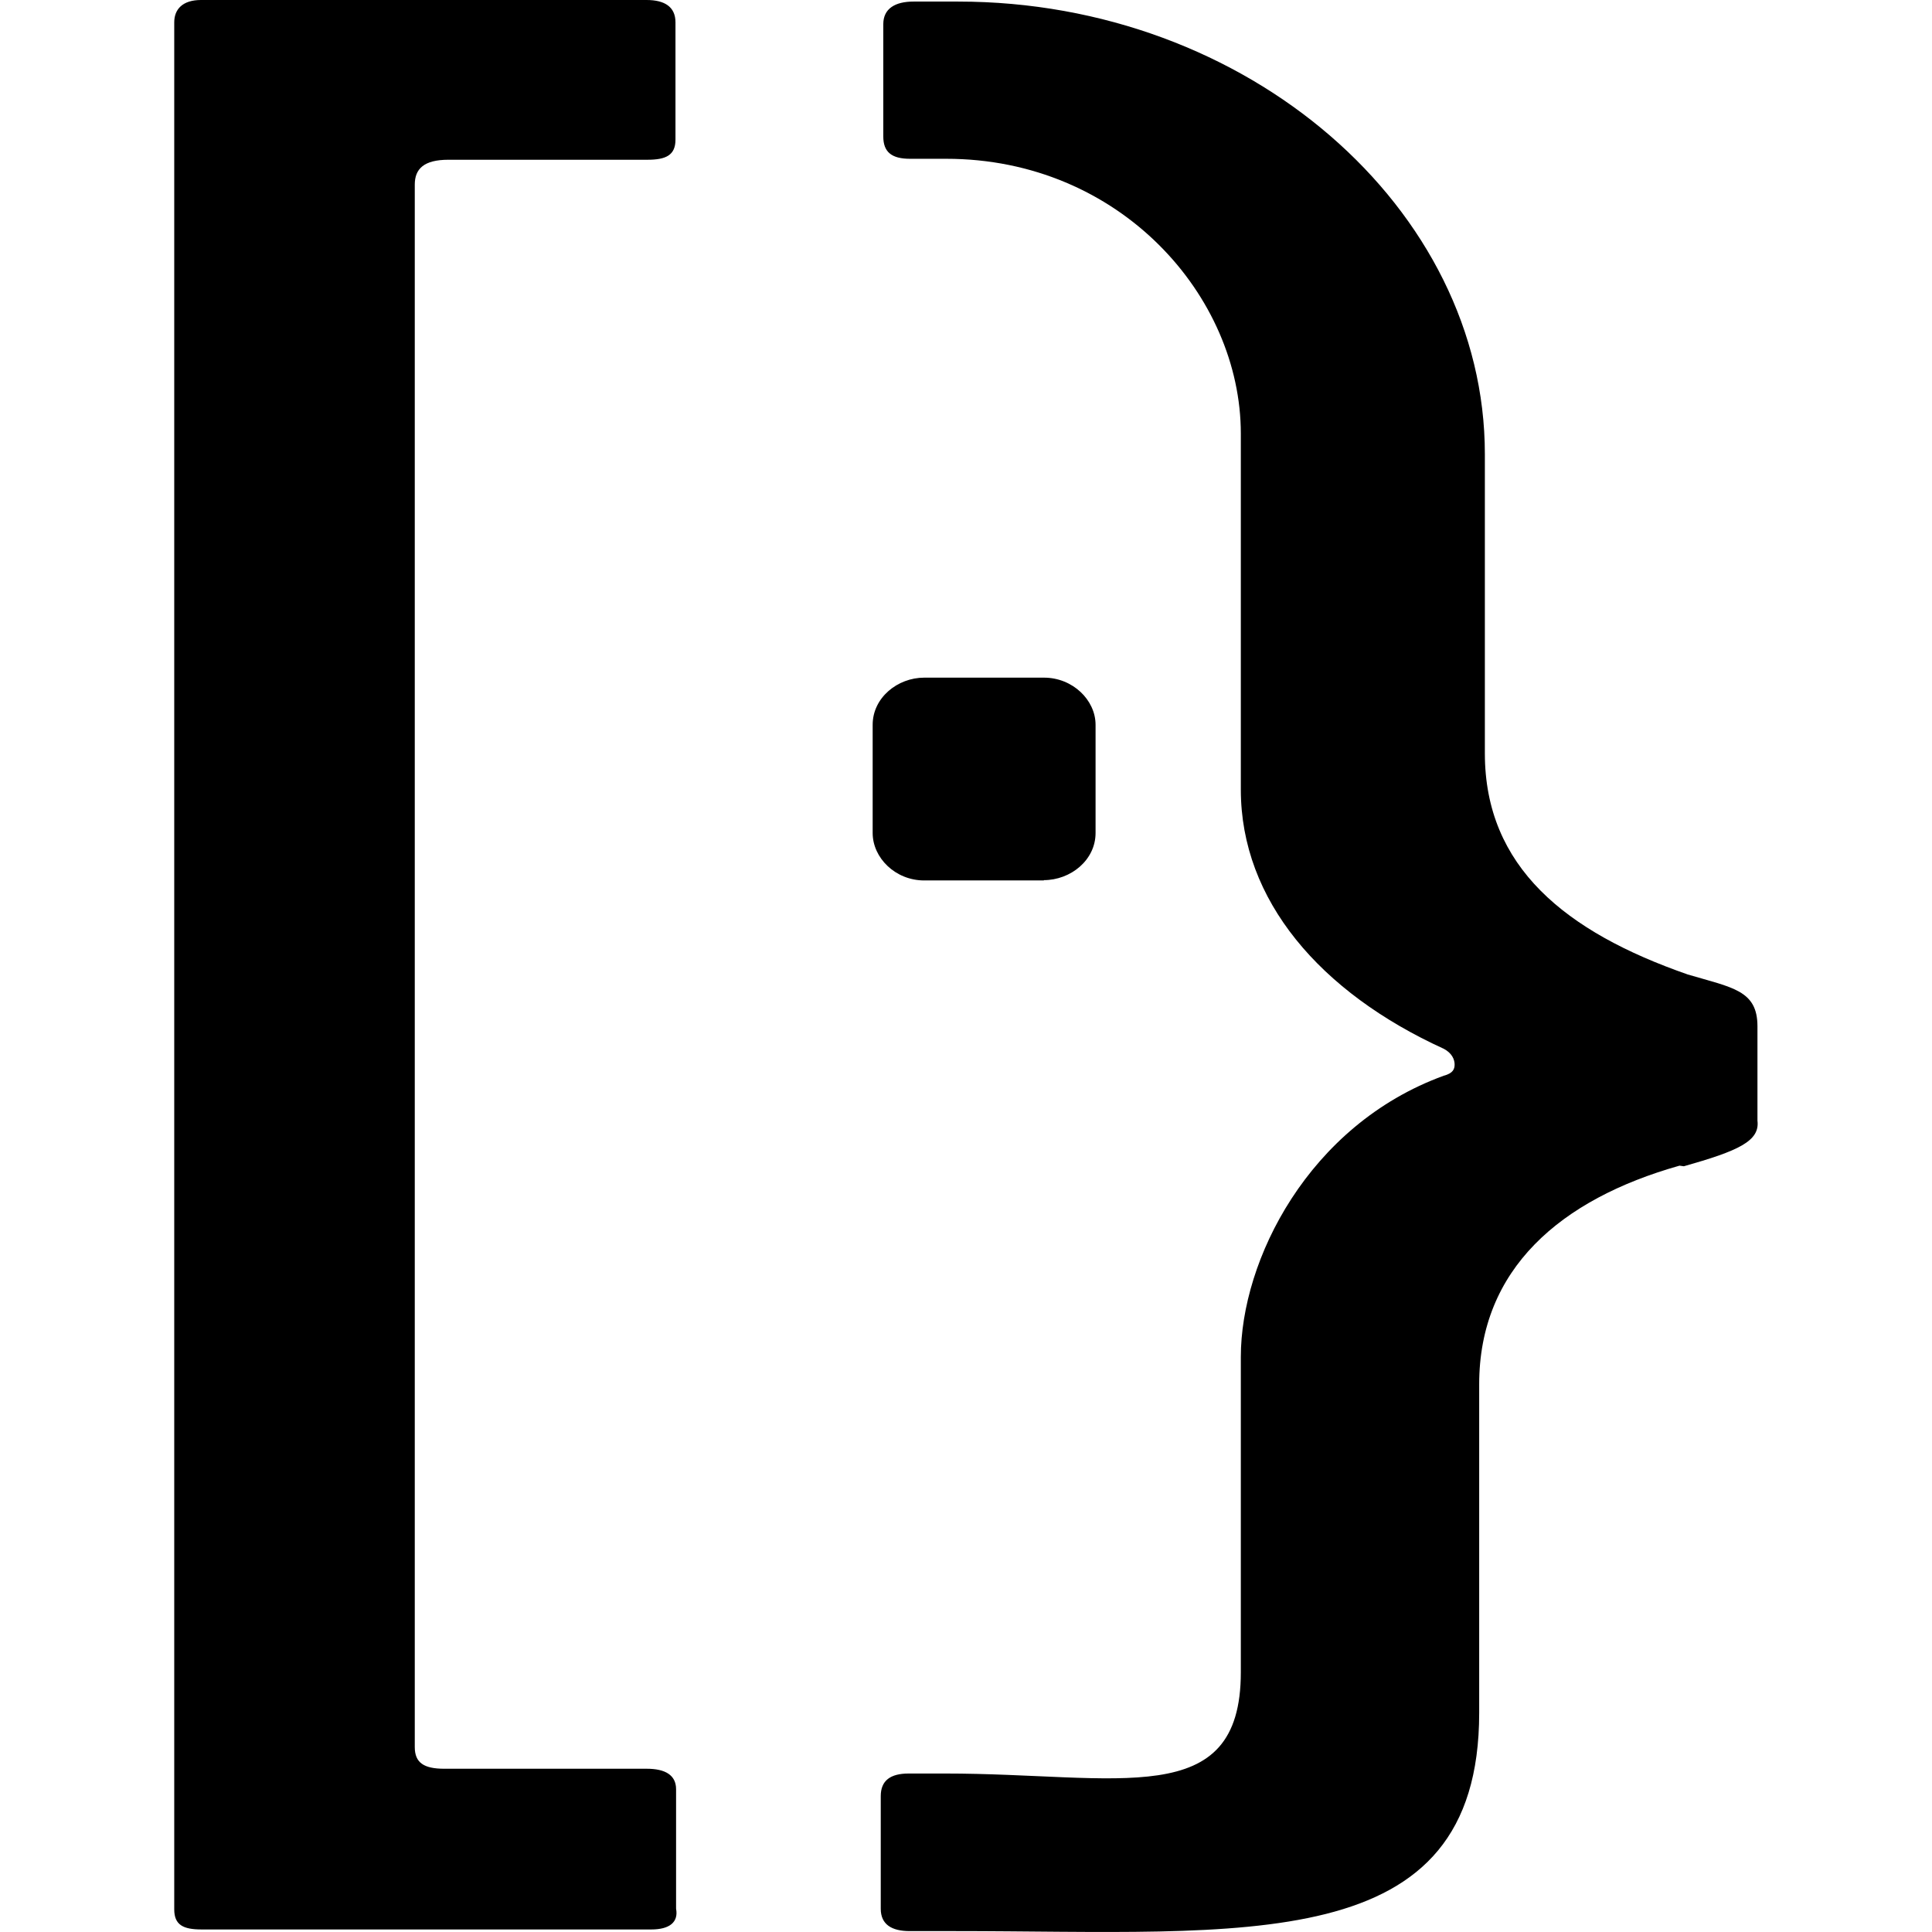
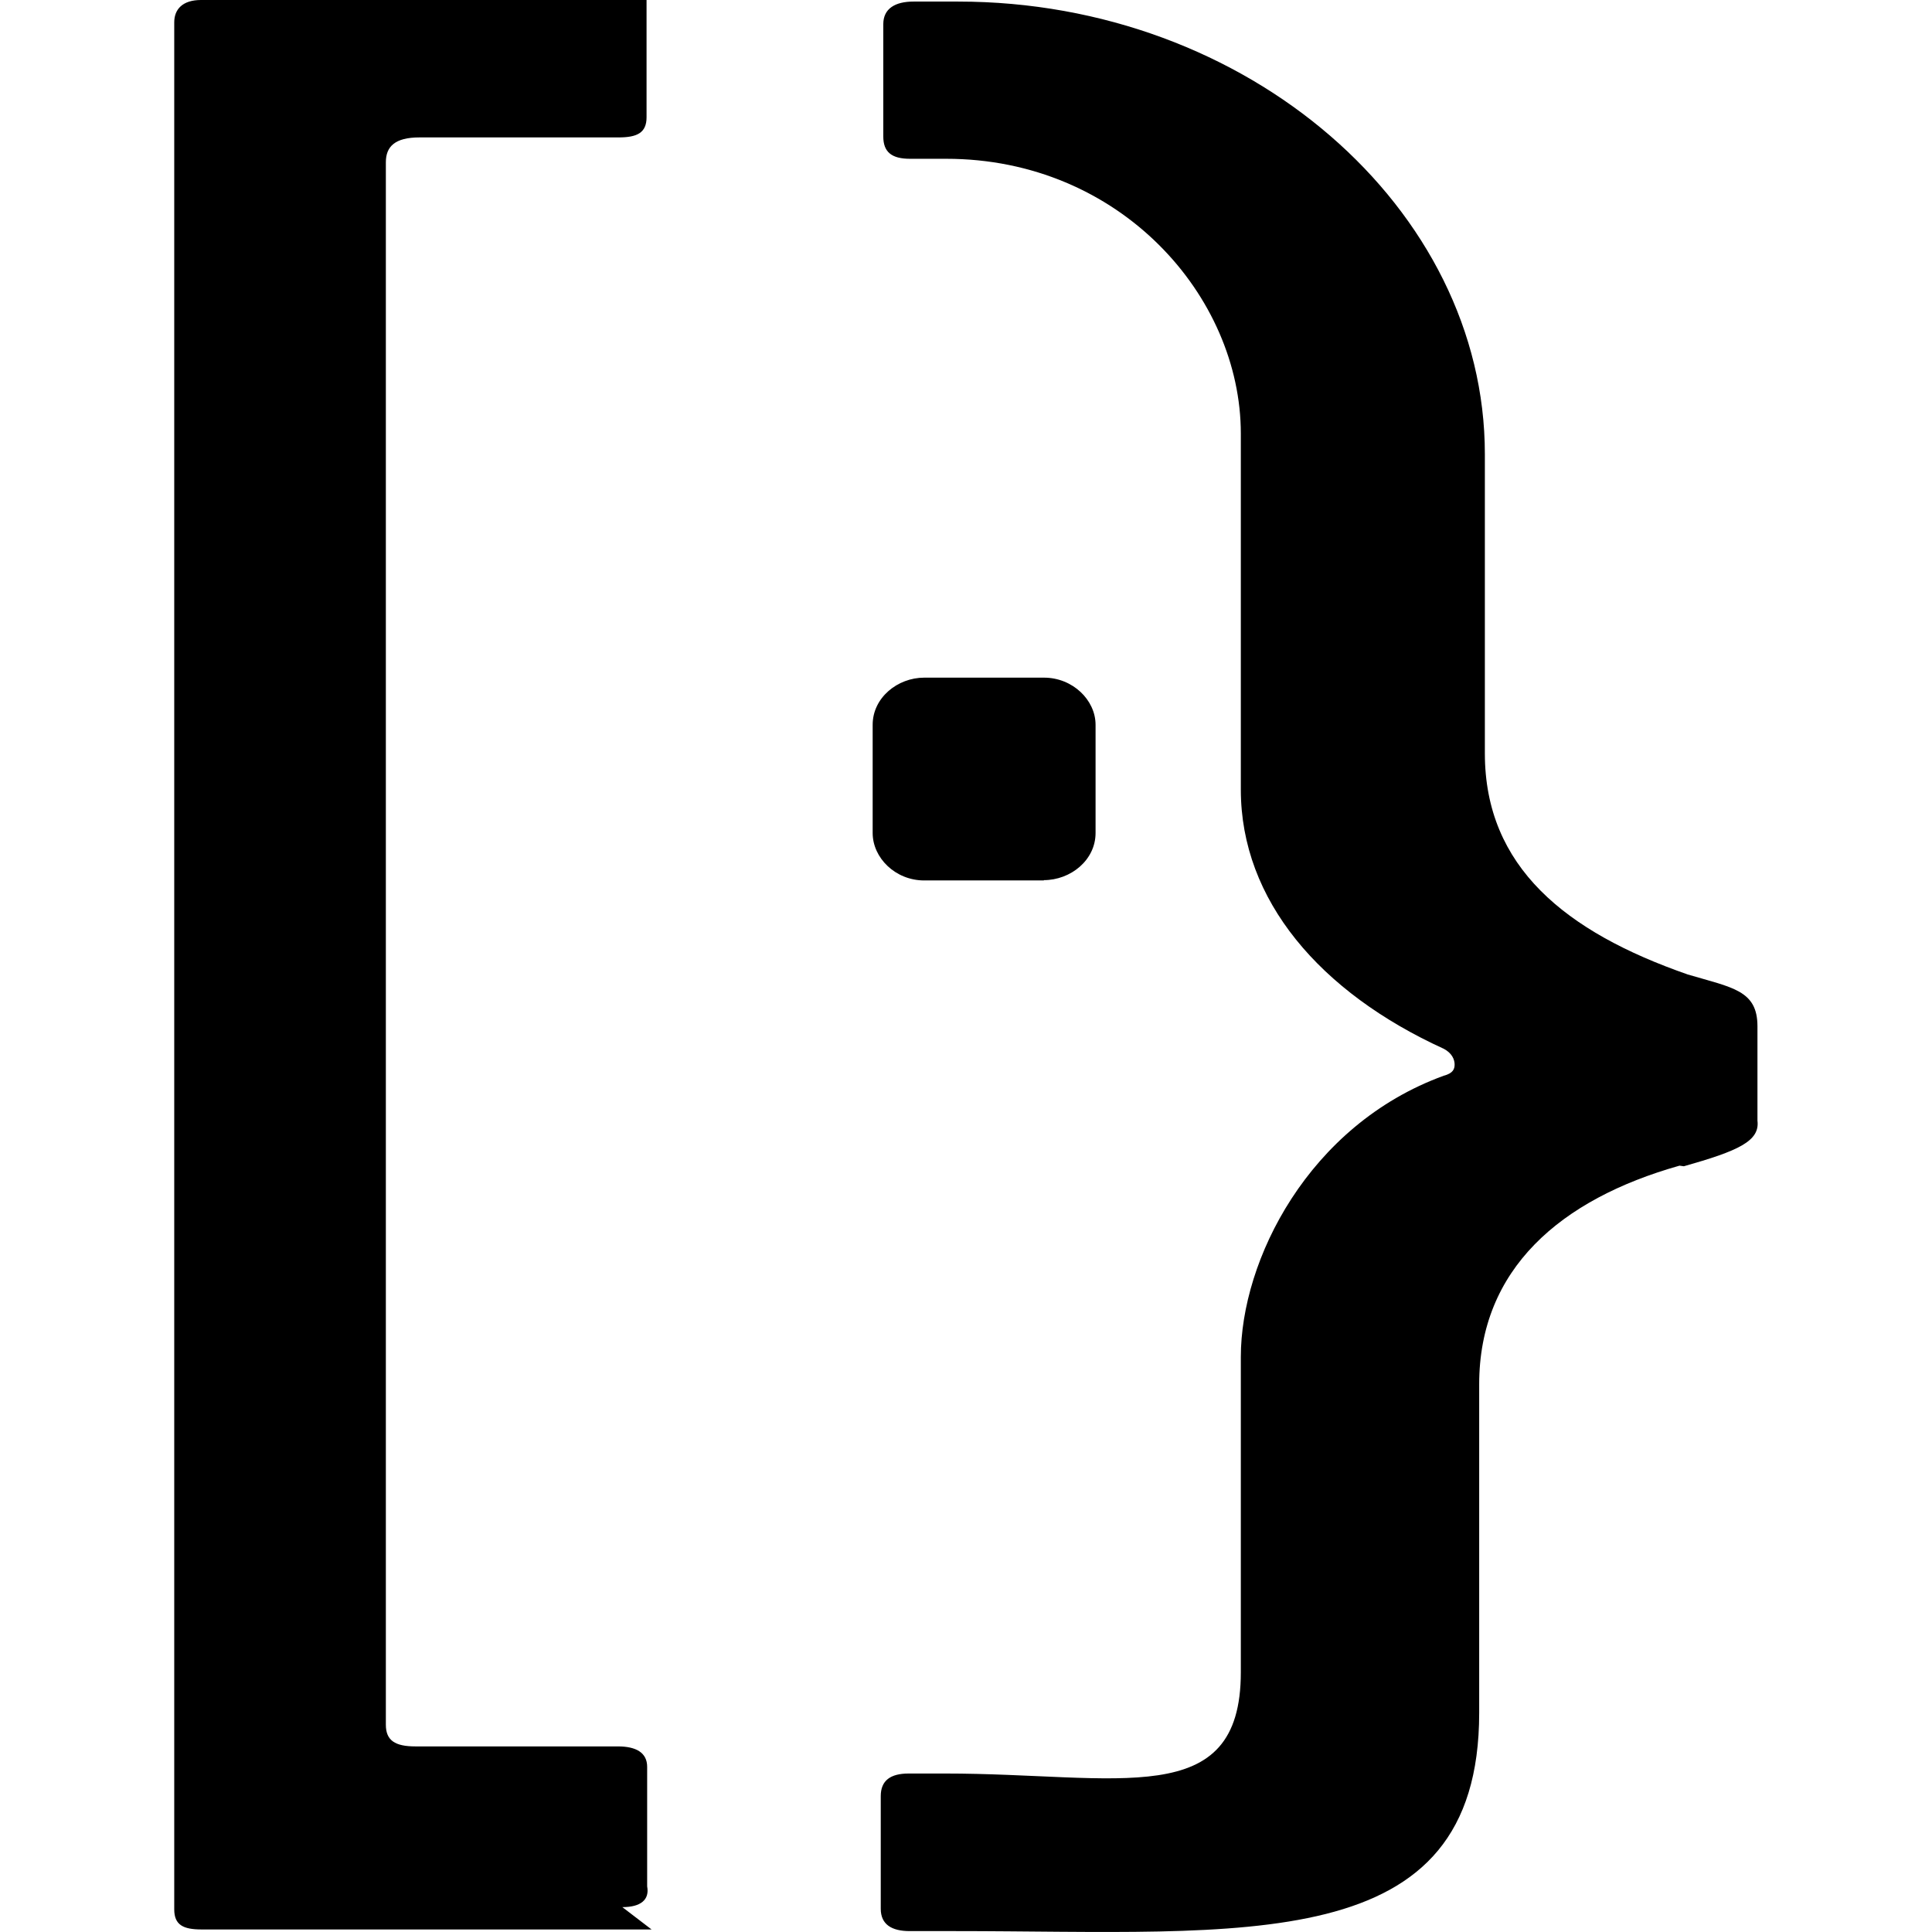
<svg xmlns="http://www.w3.org/2000/svg" width="32" height="32" viewBox="0 0 32 32">
-   <path d="M27.818 19.307c-1.974 0.557-3.318 1.714-3.318 3.62v5.443c0 4.063-3.875 3.615-8.693 3.615h-0.74c-0.297 0-0.479-0.109-0.479-0.37v-1.865c0-0.26 0.161-0.375 0.464-0.375h0.599c2.88 0 4.901 0.635 4.901-1.677v-5.224c0-1.599 1.12-3.839 3.359-4.656 0.161-0.042 0.182-0.115 0.182-0.188 0-0.078-0.042-0.188-0.182-0.26-2.042-0.932-3.359-2.458-3.359-4.292v-5.896c0-2.276-2-4.552-4.88-4.552h-0.599c-0.302 0-0.443-0.109-0.443-0.37v-1.859c0-0.26 0.198-0.375 0.5-0.375h0.74c4.802 0 8.724 3.432 8.724 7.495v4.958c0 1.88 1.339 2.958 3.359 3.661 0.74 0.219 1.156 0.26 1.156 0.859v1.563c0.042 0.339-0.318 0.5-1.219 0.755zM10.792 31.958h-7.453c-0.302 0-0.453-0.073-0.453-0.333v-31.255c0-0.219 0.141-0.37 0.443-0.37h7.38c0.302 0 0.479 0.115 0.479 0.37v1.943c0 0.26-0.161 0.333-0.464 0.333h-3.297c-0.406 0-0.557 0.151-0.557 0.411v25.88c0 0.26 0.151 0.359 0.49 0.359h3.354c0.302 0 0.484 0.104 0.484 0.339v1.979c0.042 0.224-0.109 0.344-0.411 0.344zM17.292 14.583h-1.984c-0.479 0-0.854-0.375-0.854-0.786v-1.792c0-0.448 0.411-0.781 0.854-0.781h1.984c0.474 0 0.854 0.37 0.854 0.781v1.792c0 0.448-0.411 0.781-0.859 0.781z" />
+   <path d="M27.818 19.307c-1.974 0.557-3.318 1.714-3.318 3.62v5.443c0 4.063-3.875 3.615-8.693 3.615h-0.74c-0.297 0-0.479-0.109-0.479-0.37v-1.865c0-0.26 0.161-0.375 0.464-0.375h0.599c2.88 0 4.901 0.635 4.901-1.677v-5.224c0-1.599 1.12-3.839 3.359-4.656 0.161-0.042 0.182-0.115 0.182-0.188 0-0.078-0.042-0.188-0.182-0.26-2.042-0.932-3.359-2.458-3.359-4.292v-5.896c0-2.276-2-4.552-4.88-4.552h-0.599c-0.302 0-0.443-0.109-0.443-0.37v-1.859c0-0.26 0.198-0.375 0.5-0.375h0.74c4.802 0 8.724 3.432 8.724 7.495v4.958c0 1.88 1.339 2.958 3.359 3.661 0.74 0.219 1.156 0.26 1.156 0.859v1.563c0.042 0.339-0.318 0.5-1.219 0.755zM10.792 31.958h-7.453c-0.302 0-0.453-0.073-0.453-0.333v-31.255c0-0.219 0.141-0.37 0.443-0.37h7.38v1.943c0 0.26-0.161 0.333-0.464 0.333h-3.297c-0.406 0-0.557 0.151-0.557 0.411v25.88c0 0.26 0.151 0.359 0.49 0.359h3.354c0.302 0 0.484 0.104 0.484 0.339v1.979c0.042 0.224-0.109 0.344-0.411 0.344zM17.292 14.583h-1.984c-0.479 0-0.854-0.375-0.854-0.786v-1.792c0-0.448 0.411-0.781 0.854-0.781h1.984c0.474 0 0.854 0.37 0.854 0.781v1.792c0 0.448-0.411 0.781-0.859 0.781z" />
</svg>